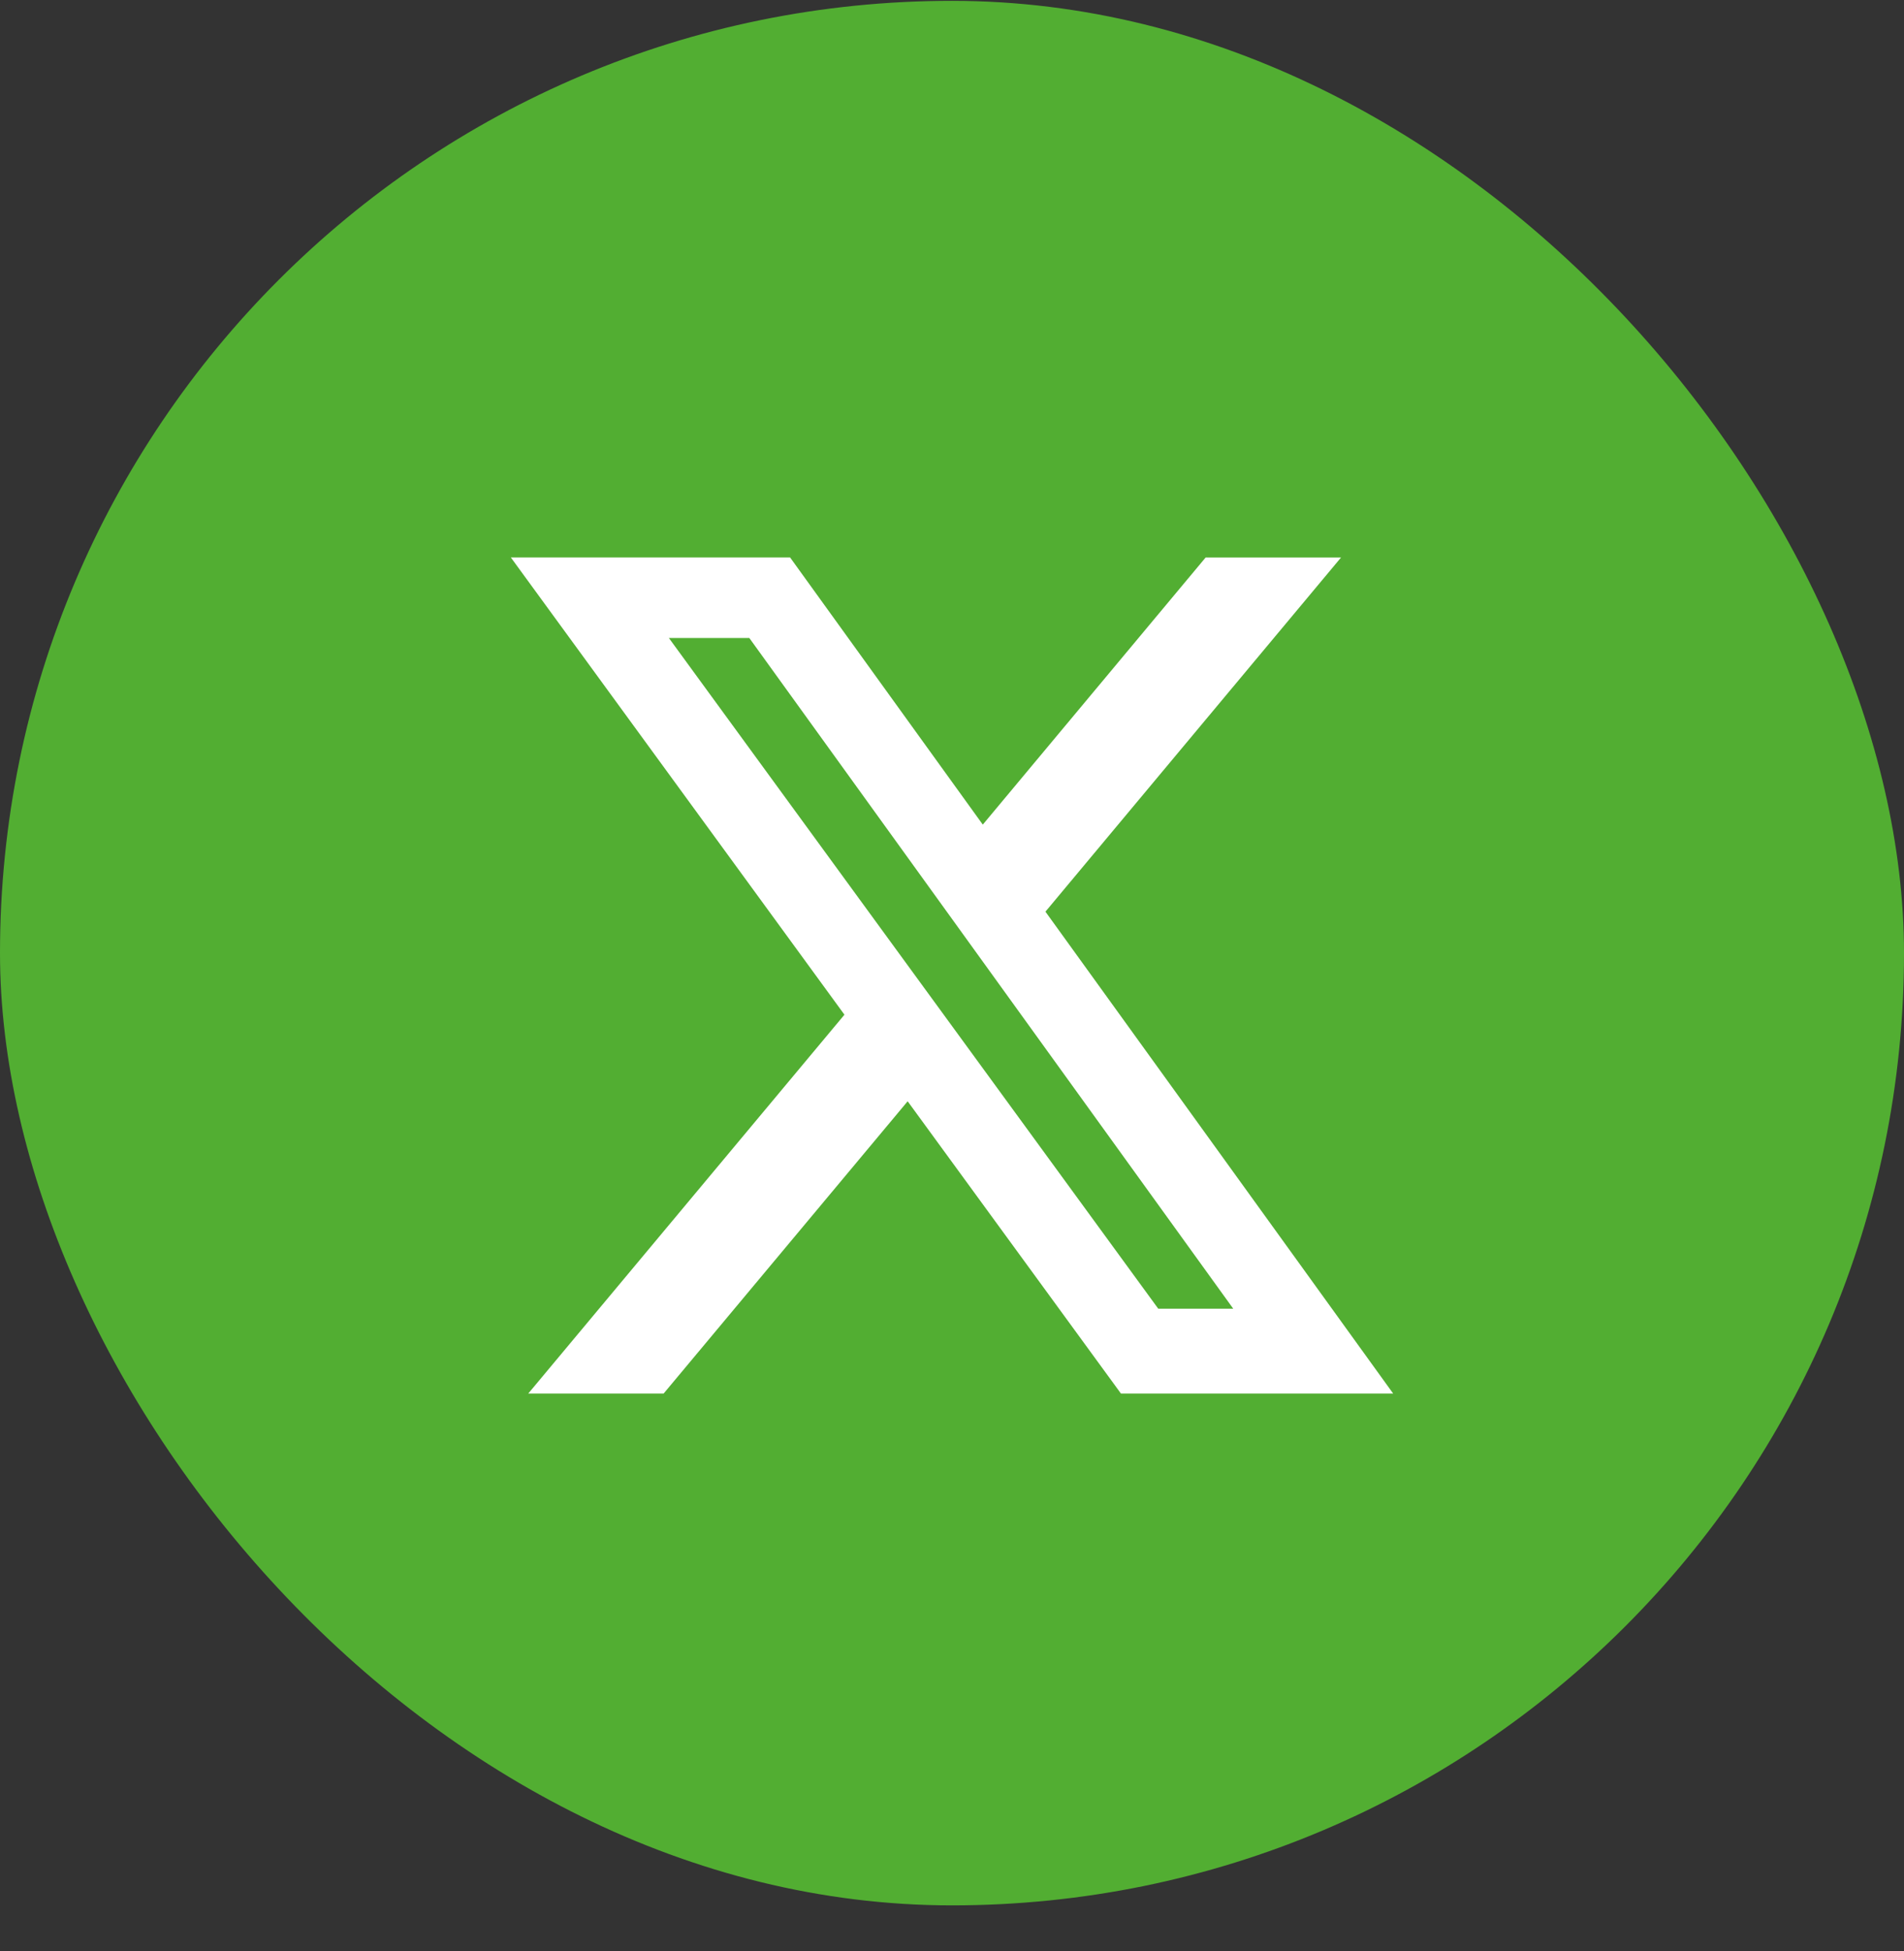
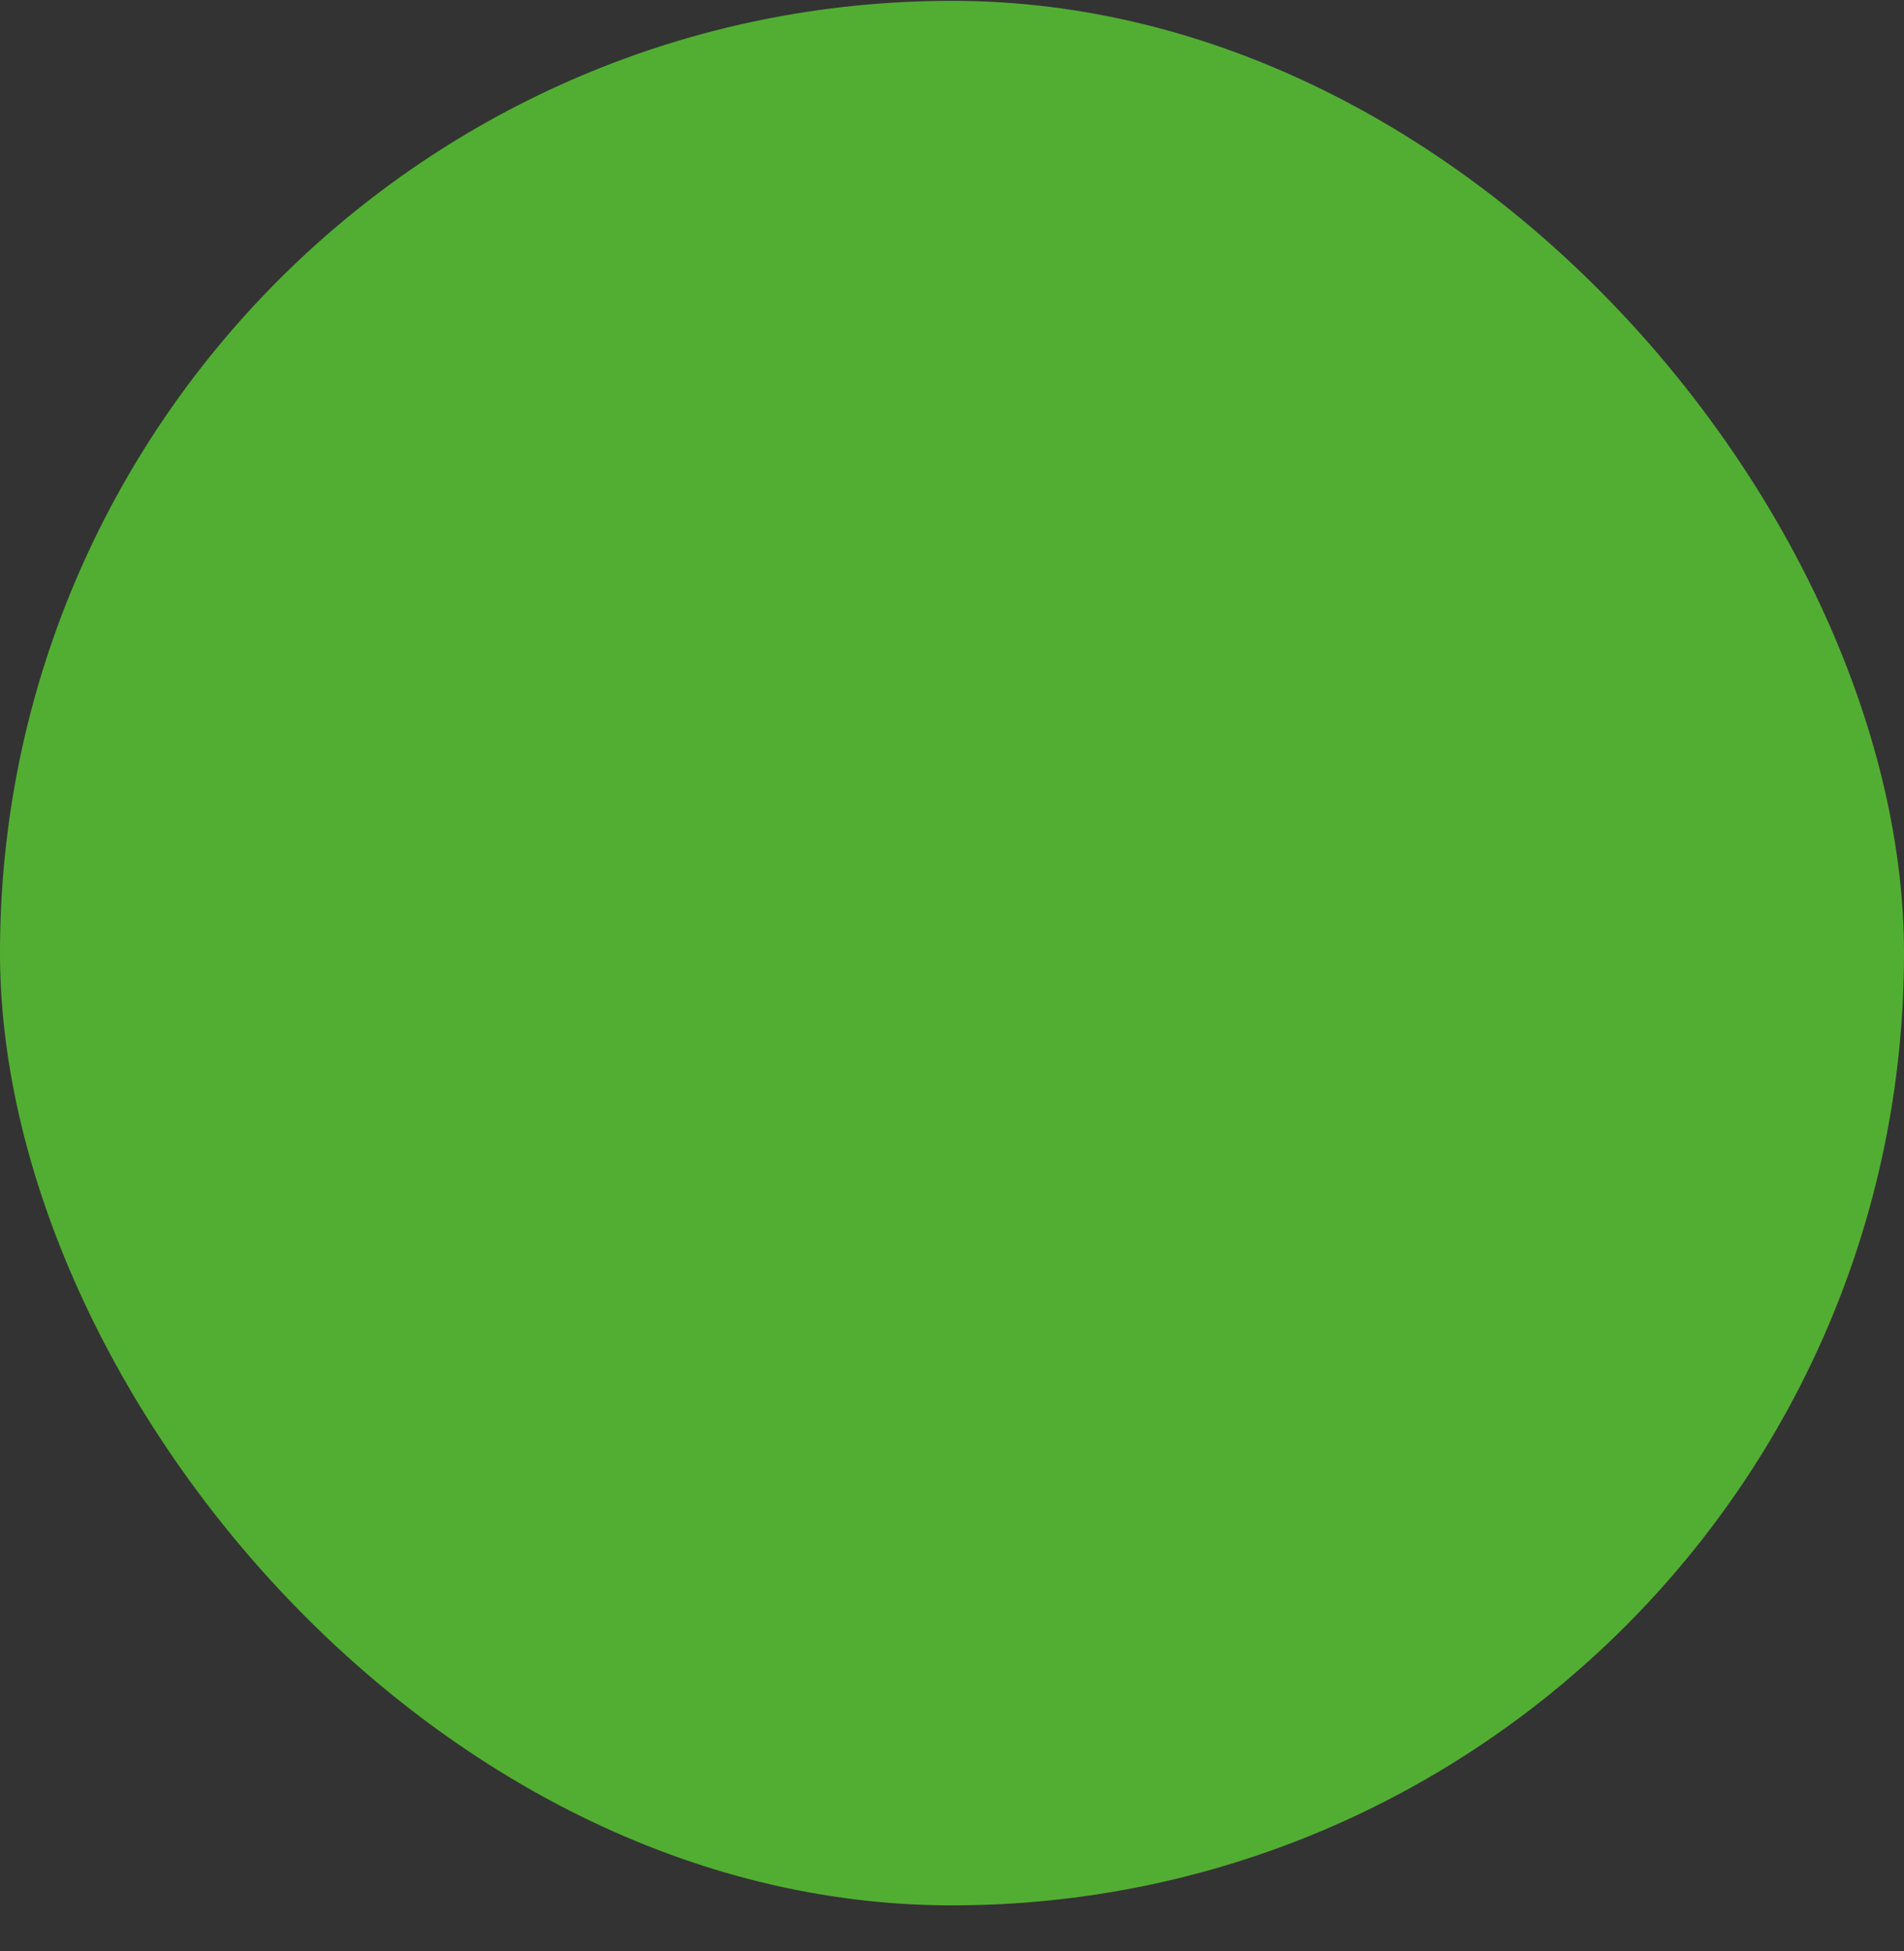
<svg xmlns="http://www.w3.org/2000/svg" width="41" height="42" viewBox="0 0 41 42" fill="none">
  <rect x="0" y="0" width="41" height="42" fill="#333333" stroke="none" />
  <rect y="0.018" width="41" height="41" rx="20.5" fill="#52AE32" />
-   <path d="M24.941 28.173H26.556L16.135 13.734H14.403L24.941 28.173ZM25.963 12.002H28.877L22.512 19.626L30 30H24.138L19.545 23.708L14.29 30H11.375L18.184 21.844L11 12H17.013L21.163 17.752L25.963 12V12.002Z" fill="white" />
</svg>